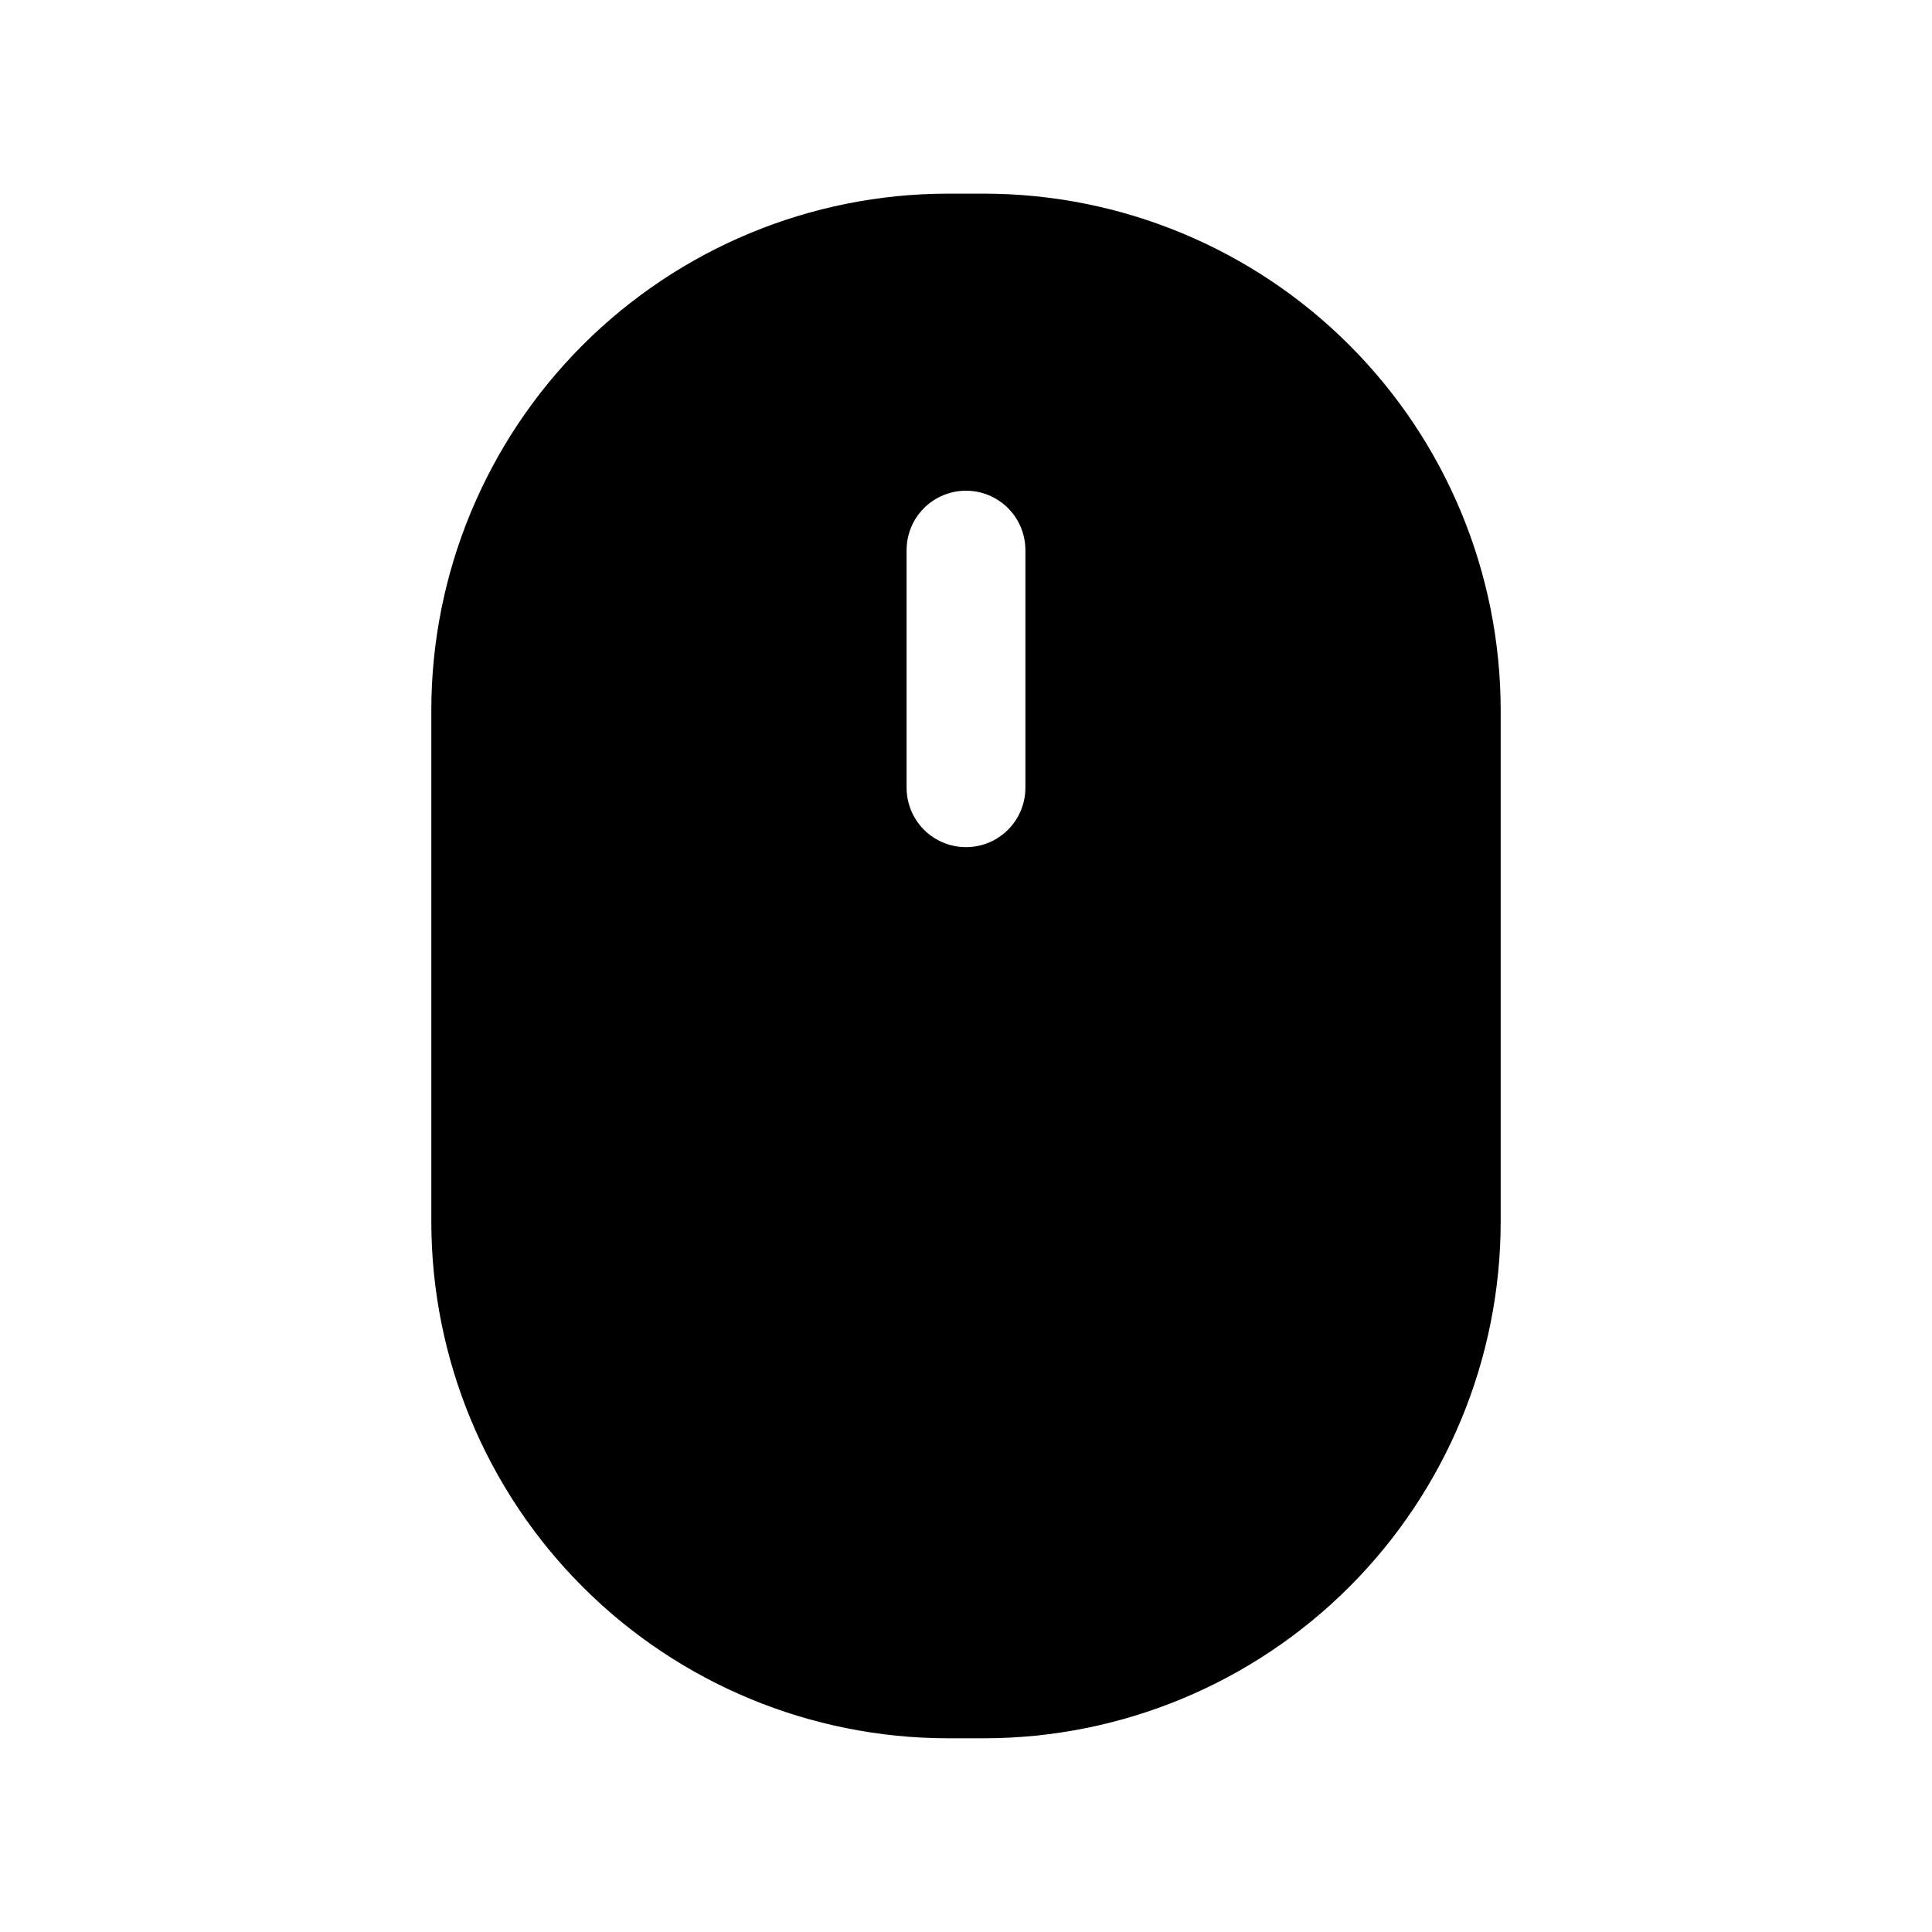
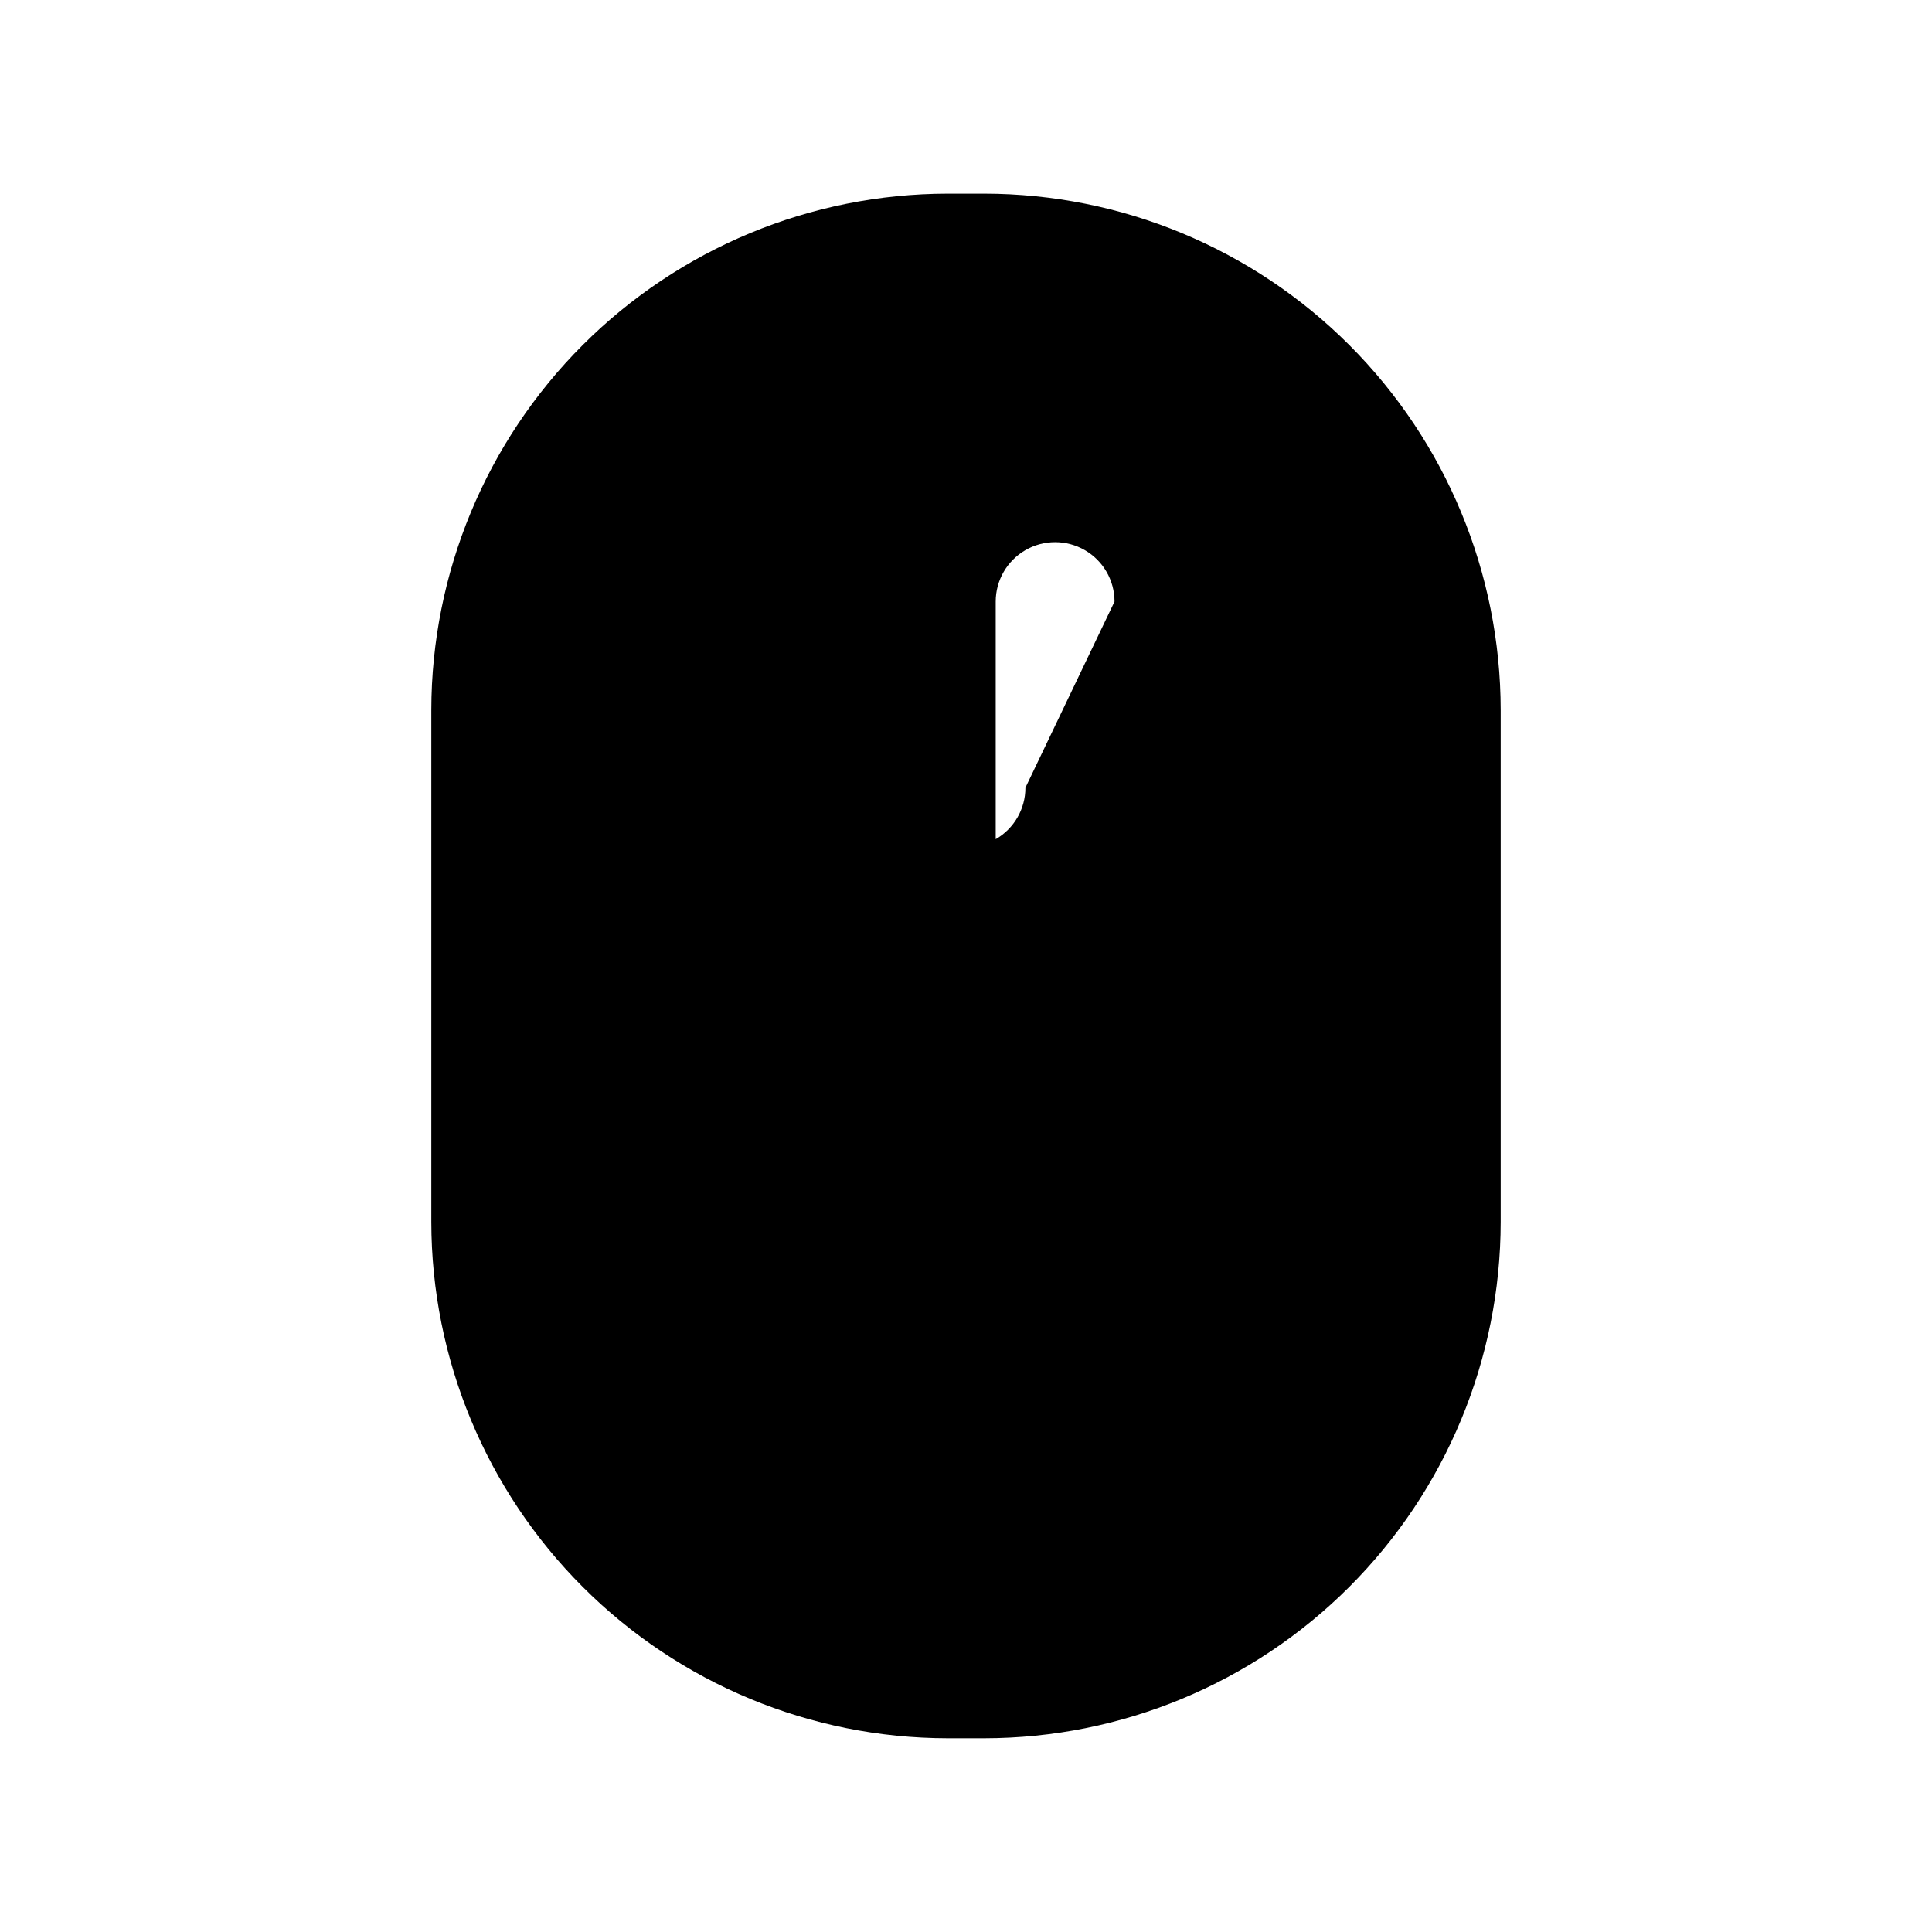
<svg xmlns="http://www.w3.org/2000/svg" fill="#000000" width="800px" height="800px" version="1.1" viewBox="144 144 512 512">
-   <path d="m404.88 195.32h-9.762c-36.273 0.043-71.047 14.473-96.695 40.121-25.648 25.648-40.078 60.422-40.121 96.695v135.71c0.043 36.273 14.473 71.047 40.121 96.695 25.648 25.652 60.422 40.078 96.695 40.121h9.762c36.273-0.043 71.047-14.469 96.699-40.121 25.648-25.648 40.074-60.422 40.117-96.695v-135.71c-0.043-36.273-14.469-71.047-40.117-96.695-25.652-25.648-60.426-40.078-96.699-40.121zm10.863 157.44c0 5.625-3 10.824-7.871 13.637s-10.875 2.812-15.746 0-7.871-8.012-7.871-13.637v-62.977c0-5.625 3-10.82 7.871-13.633s10.875-2.812 15.746 0 7.871 8.008 7.871 13.633z" />
+   <path d="m404.88 195.32h-9.762c-36.273 0.043-71.047 14.473-96.695 40.121-25.648 25.648-40.078 60.422-40.121 96.695v135.71c0.043 36.273 14.473 71.047 40.121 96.695 25.648 25.652 60.422 40.078 96.695 40.121h9.762c36.273-0.043 71.047-14.469 96.699-40.121 25.648-25.648 40.074-60.422 40.117-96.695v-135.71c-0.043-36.273-14.469-71.047-40.117-96.695-25.652-25.648-60.426-40.078-96.699-40.121zm10.863 157.44c0 5.625-3 10.824-7.871 13.637v-62.977c0-5.625 3-10.82 7.871-13.633s10.875-2.812 15.746 0 7.871 8.008 7.871 13.633z" />
</svg>